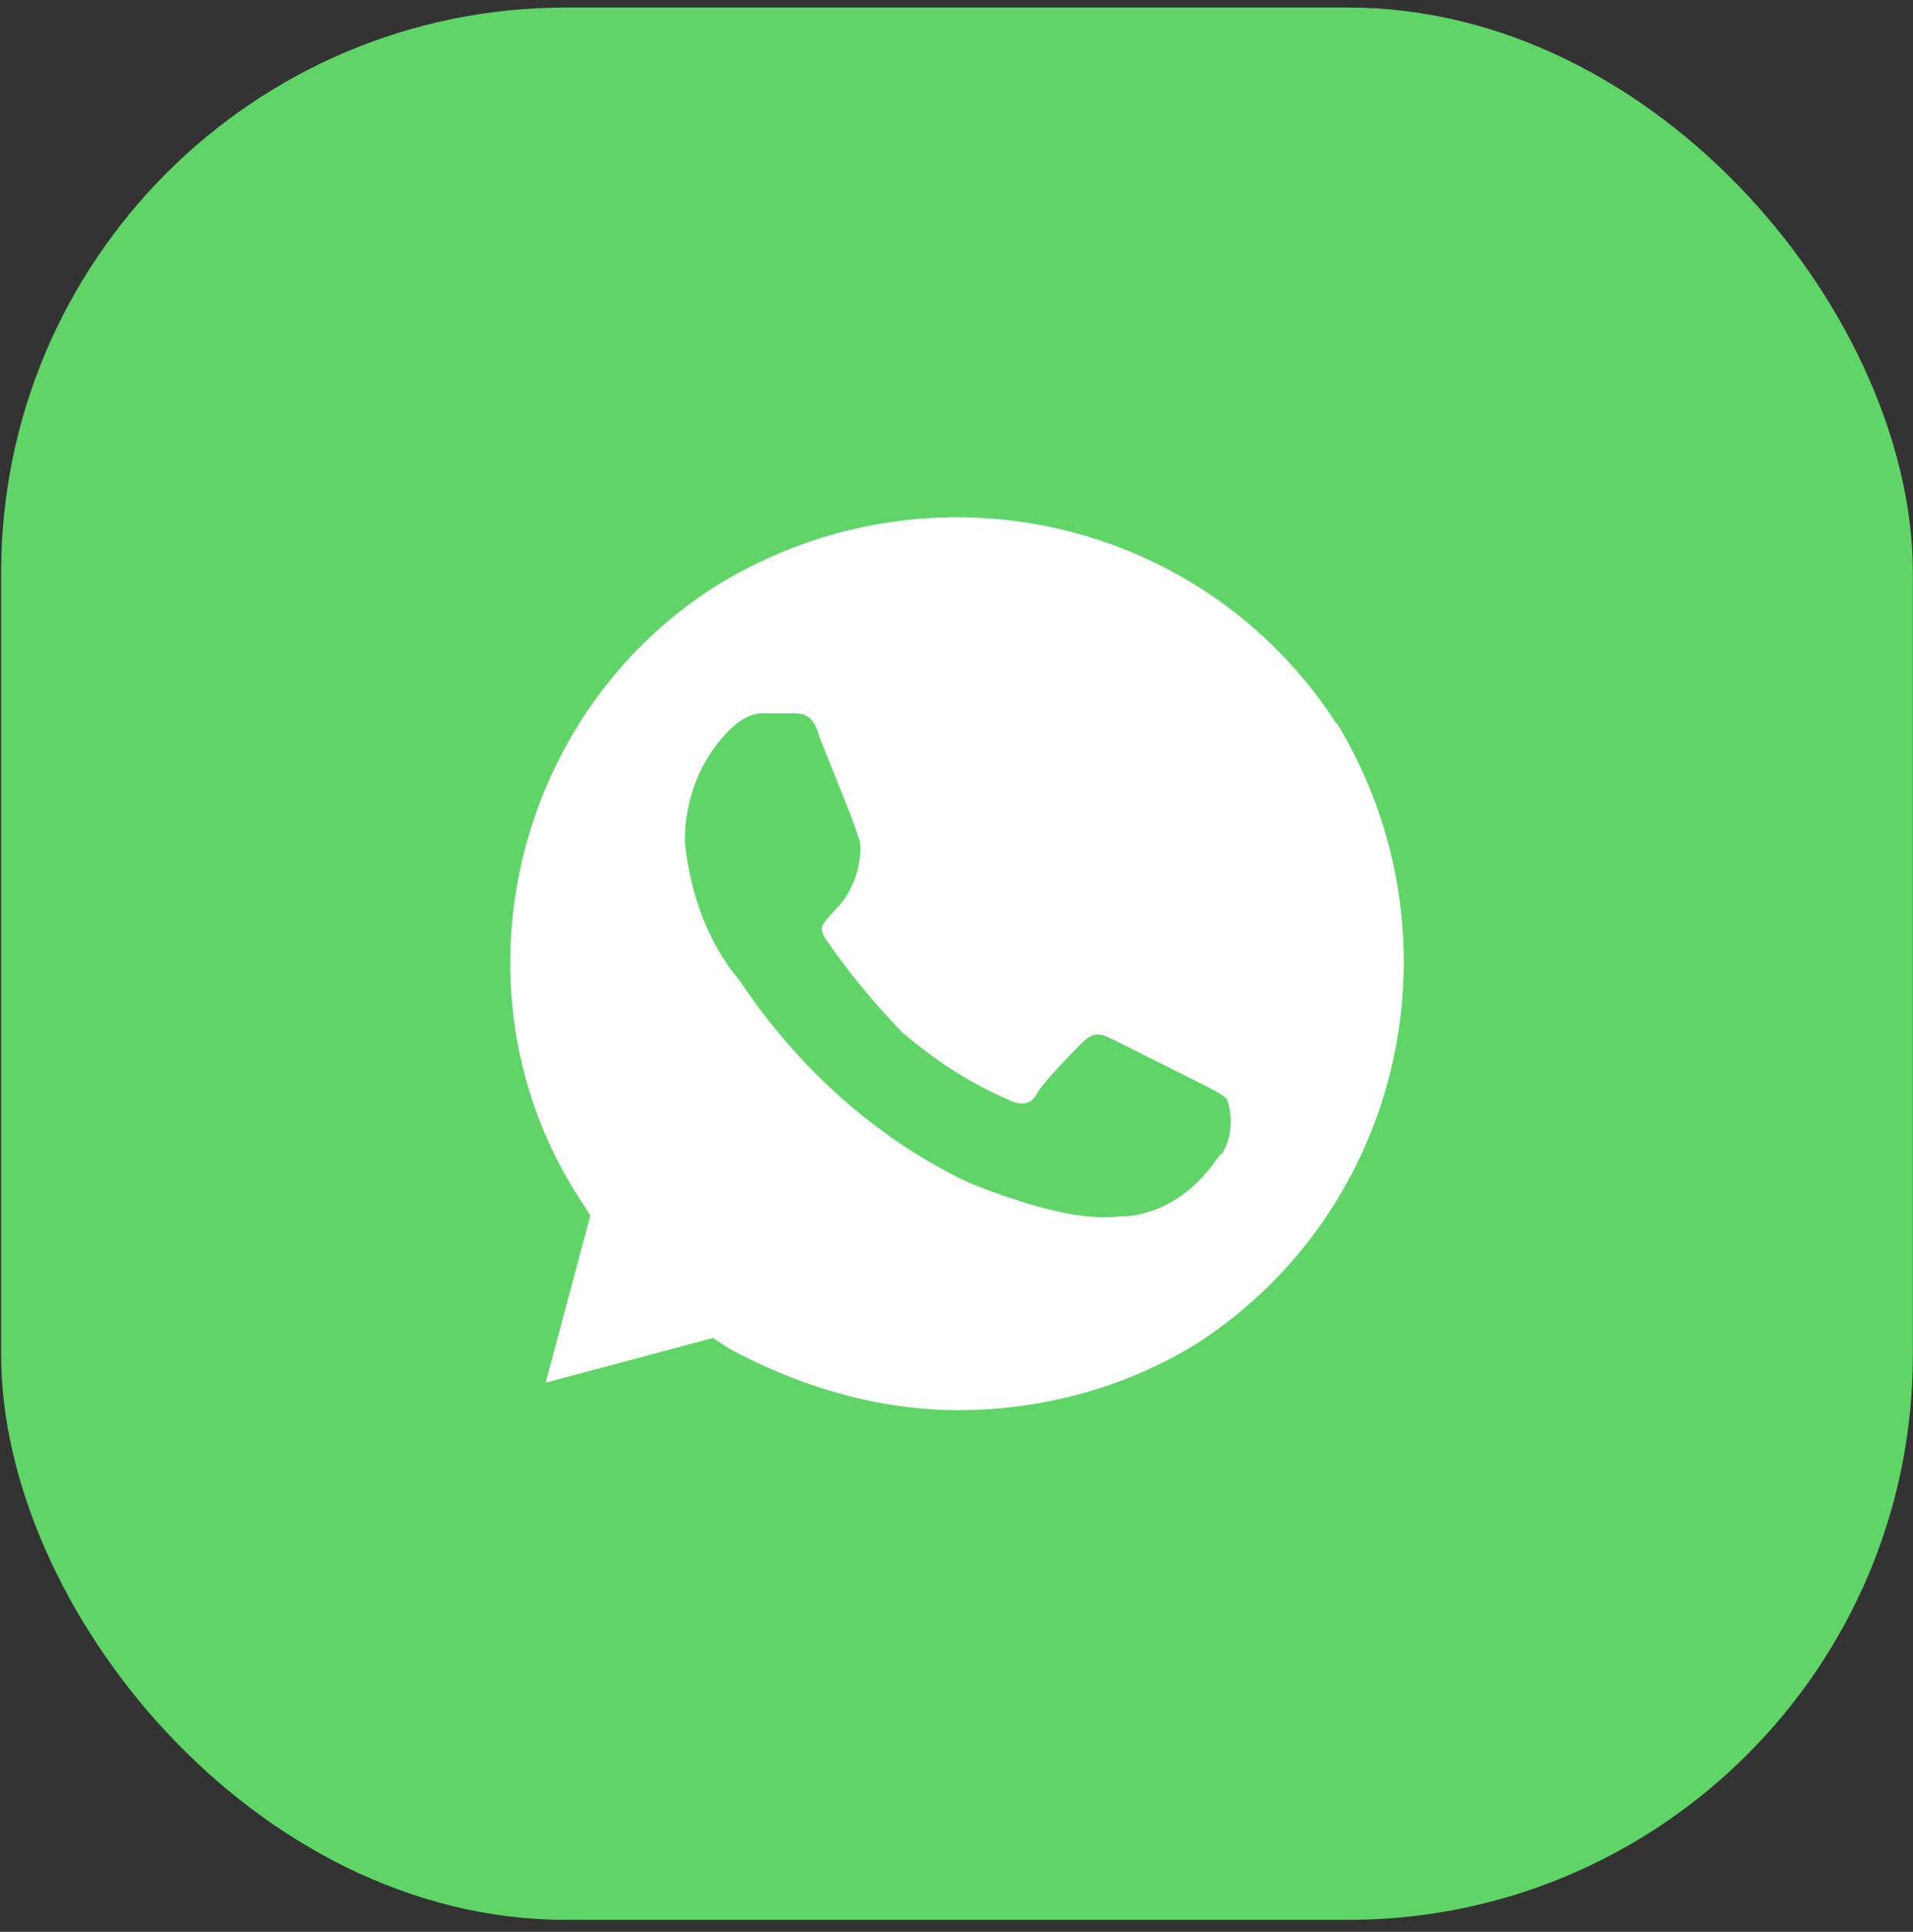
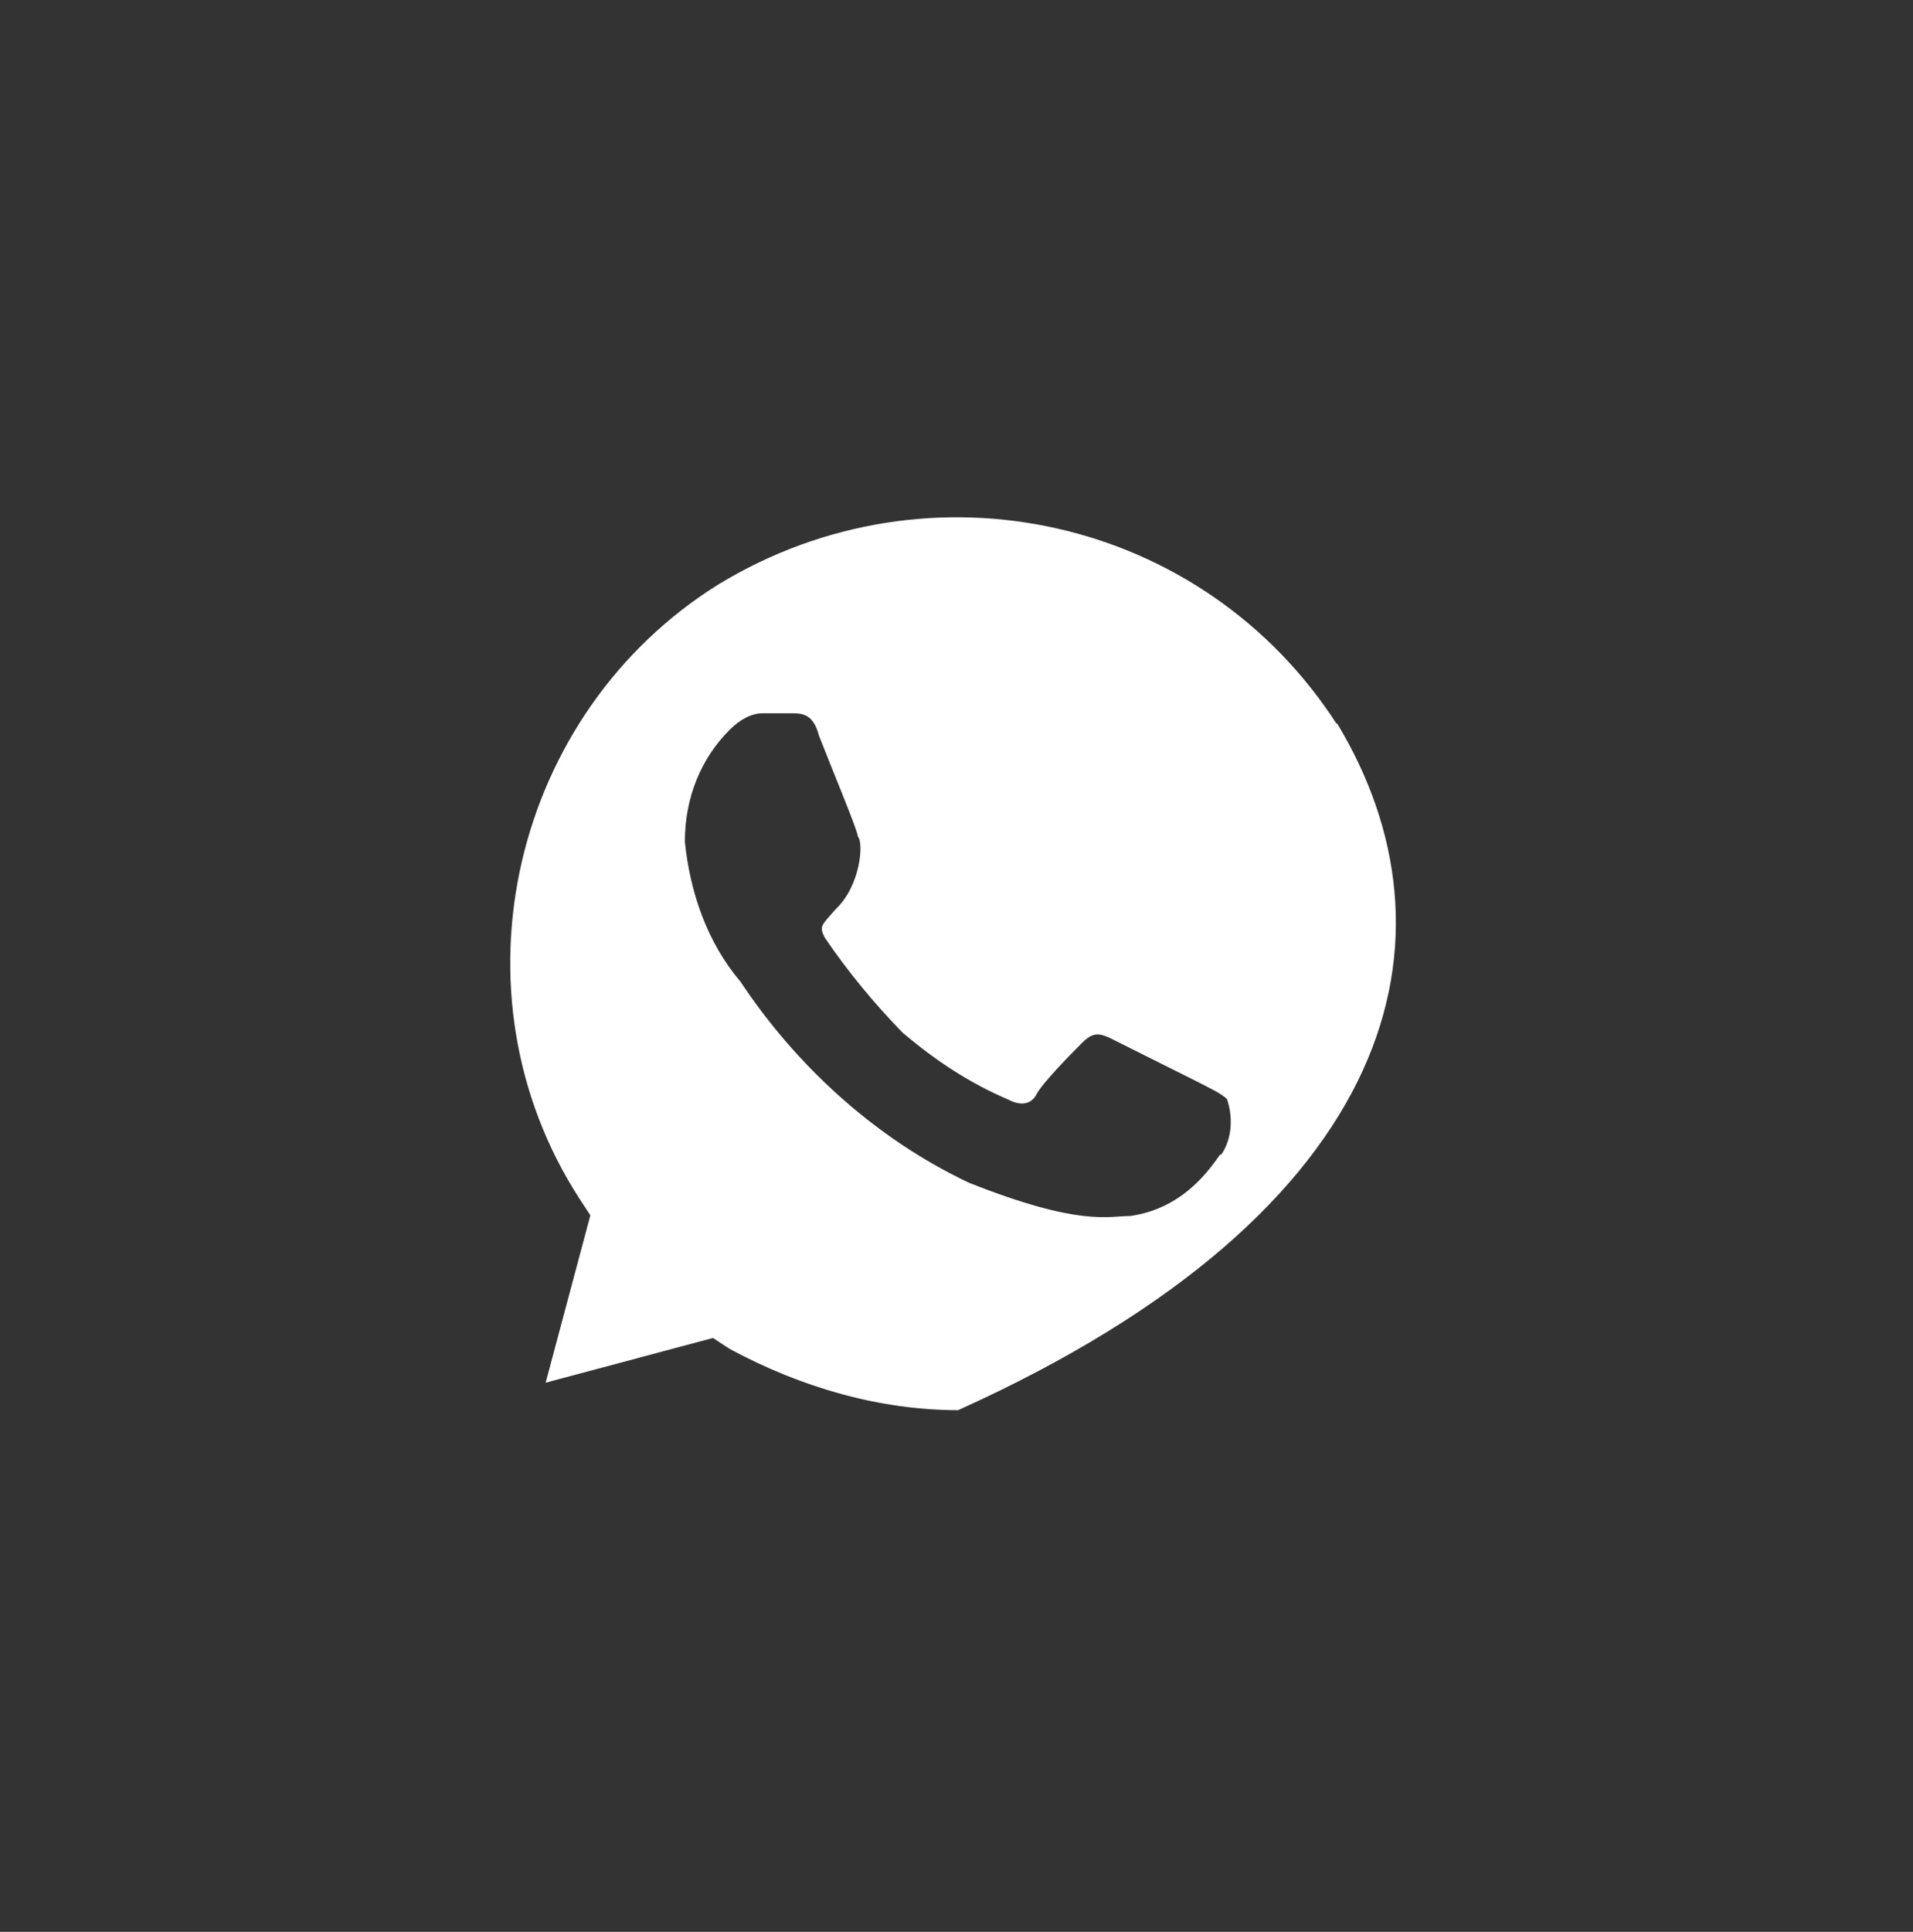
<svg xmlns="http://www.w3.org/2000/svg" width="105" height="106" viewBox="0 0 105 106" fill="none">
  <rect x="0" y="0" width="105" height="106" fill="#333333" stroke="none" />
-   <rect x="0.063" y="0.414" width="104.929" height="104.929" rx="31" fill="#5FD568" />
-   <path d="M73.373 39.734C66.049 28.378 51.048 25.014 39.447 32.058C28.127 39.103 24.482 54.453 31.807 65.774L32.403 66.685L29.95 75.868L39.132 73.414L40.043 74.01C44.004 76.148 48.314 77.375 52.59 77.375C57.181 77.375 61.773 76.148 65.733 73.695C77.053 66.335 80.418 51.299 73.373 39.663V39.734ZM66.96 63.356C65.733 65.178 64.191 66.405 62.053 66.72C60.826 66.72 59.284 67.316 53.186 64.898C47.999 62.444 43.688 58.449 40.639 53.858C38.817 51.72 37.87 48.951 37.59 46.182C37.59 43.729 38.501 41.591 40.043 40.049C40.639 39.453 41.27 39.138 41.866 39.138H43.408C44.004 39.138 44.635 39.138 44.95 40.364C45.546 41.907 47.088 45.587 47.088 45.902C47.403 46.217 47.263 48.566 45.861 49.897C45.09 50.774 44.95 50.809 45.265 51.44C46.492 53.262 48.034 55.12 49.541 56.661C51.364 58.204 53.221 59.43 55.359 60.342C55.955 60.657 56.586 60.657 56.901 60.026C57.217 59.43 58.724 57.888 59.354 57.257C59.95 56.661 60.266 56.661 60.897 56.942L65.803 59.395C66.399 59.711 67.03 59.991 67.345 60.306C67.661 61.218 67.661 62.444 67.03 63.356H66.96Z" fill="white" />
+   <path d="M73.373 39.734C66.049 28.378 51.048 25.014 39.447 32.058C28.127 39.103 24.482 54.453 31.807 65.774L32.403 66.685L29.95 75.868L39.132 73.414L40.043 74.01C44.004 76.148 48.314 77.375 52.59 77.375C77.053 66.335 80.418 51.299 73.373 39.663V39.734ZM66.96 63.356C65.733 65.178 64.191 66.405 62.053 66.72C60.826 66.72 59.284 67.316 53.186 64.898C47.999 62.444 43.688 58.449 40.639 53.858C38.817 51.72 37.87 48.951 37.59 46.182C37.59 43.729 38.501 41.591 40.043 40.049C40.639 39.453 41.27 39.138 41.866 39.138H43.408C44.004 39.138 44.635 39.138 44.95 40.364C45.546 41.907 47.088 45.587 47.088 45.902C47.403 46.217 47.263 48.566 45.861 49.897C45.09 50.774 44.95 50.809 45.265 51.44C46.492 53.262 48.034 55.12 49.541 56.661C51.364 58.204 53.221 59.43 55.359 60.342C55.955 60.657 56.586 60.657 56.901 60.026C57.217 59.43 58.724 57.888 59.354 57.257C59.95 56.661 60.266 56.661 60.897 56.942L65.803 59.395C66.399 59.711 67.03 59.991 67.345 60.306C67.661 61.218 67.661 62.444 67.03 63.356H66.96Z" fill="white" />
</svg>